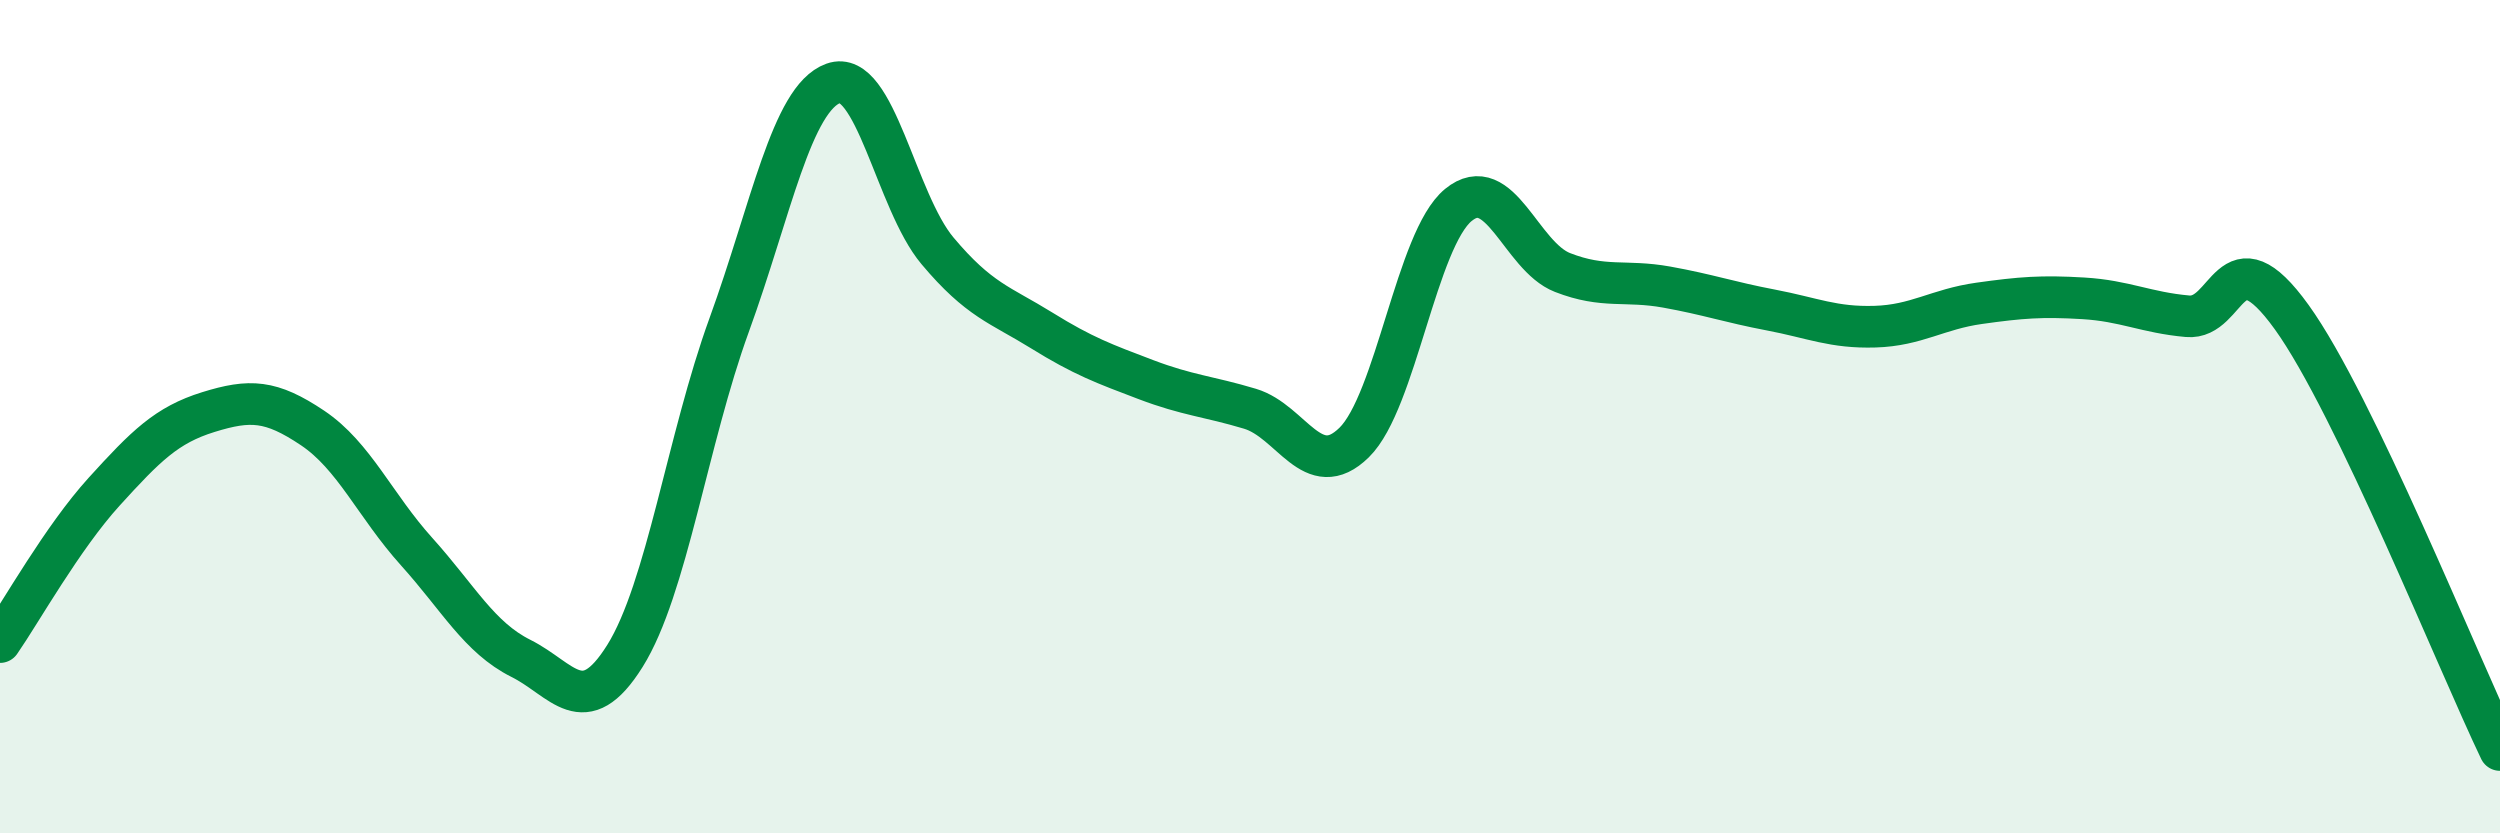
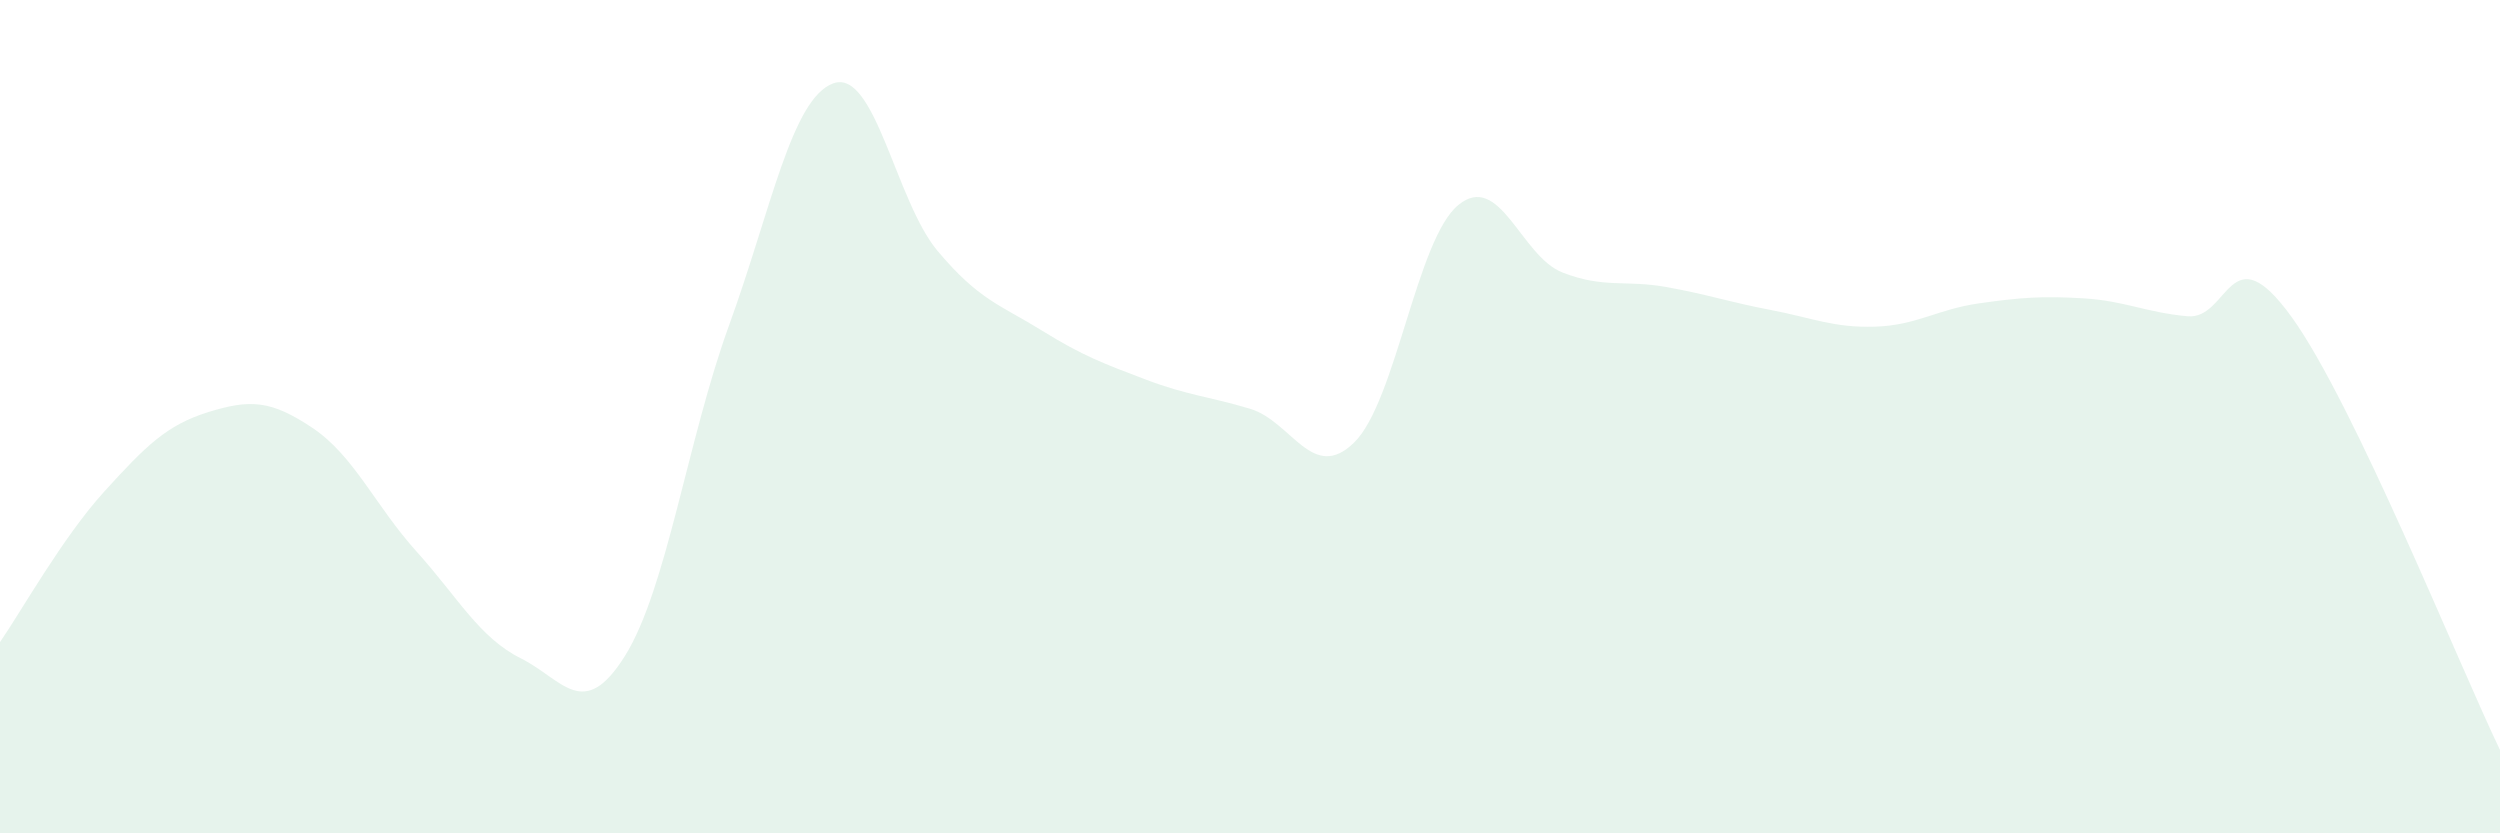
<svg xmlns="http://www.w3.org/2000/svg" width="60" height="20" viewBox="0 0 60 20">
  <path d="M 0,15.41 C 0.5,14.69 1.5,12.9 2.5,11.8 C 3.5,10.7 4,10.2 5,9.89 C 6,9.58 6.5,9.6 7.5,10.27 C 8.5,10.94 9,12.13 10,13.24 C 11,14.35 11.5,15.3 12.5,15.8 C 13.5,16.3 14,17.34 15,15.74 C 16,14.14 16.5,10.55 17.5,7.8 C 18.5,5.05 19,2.36 20,2 C 21,1.64 21.5,4.83 22.5,6.02 C 23.5,7.21 24,7.31 25,7.93 C 26,8.55 26.5,8.73 27.5,9.11 C 28.5,9.49 29,9.51 30,9.81 C 31,10.11 31.5,11.6 32.5,10.62 C 33.5,9.64 34,5.74 35,4.92 C 36,4.1 36.5,6.15 37.5,6.54 C 38.5,6.93 39,6.71 40,6.89 C 41,7.07 41.5,7.25 42.5,7.44 C 43.5,7.63 44,7.87 45,7.84 C 46,7.81 46.5,7.42 47.5,7.28 C 48.5,7.14 49,7.1 50,7.16 C 51,7.22 51.5,7.5 52.5,7.59 C 53.5,7.68 53.5,5.53 55,7.61 C 56.5,9.69 59,15.92 60,18L60 20L0 20Z" fill="#008740" opacity="0.1" stroke-linecap="round" stroke-linejoin="round" />
-   <path d="M 0,15.41 C 0.5,14.69 1.5,12.9 2.5,11.8 C 3.5,10.7 4,10.2 5,9.89 C 6,9.58 6.5,9.6 7.5,10.27 C 8.5,10.94 9,12.13 10,13.24 C 11,14.35 11.5,15.3 12.5,15.8 C 13.5,16.3 14,17.34 15,15.74 C 16,14.14 16.5,10.55 17.5,7.8 C 18.5,5.05 19,2.36 20,2 C 21,1.64 21.5,4.83 22.5,6.02 C 23.5,7.21 24,7.31 25,7.93 C 26,8.55 26.5,8.73 27.5,9.11 C 28.5,9.49 29,9.51 30,9.81 C 31,10.11 31.5,11.6 32.5,10.62 C 33.5,9.64 34,5.74 35,4.92 C 36,4.1 36.5,6.15 37.5,6.54 C 38.5,6.93 39,6.71 40,6.89 C 41,7.07 41.5,7.25 42.5,7.44 C 43.5,7.63 44,7.87 45,7.84 C 46,7.81 46.5,7.42 47.5,7.28 C 48.5,7.14 49,7.1 50,7.16 C 51,7.22 51.5,7.5 52.5,7.59 C 53.5,7.68 53.5,5.53 55,7.61 C 56.5,9.69 59,15.92 60,18" stroke="#008740" stroke-width="1" fill="none" stroke-linecap="round" stroke-linejoin="round" />
</svg>